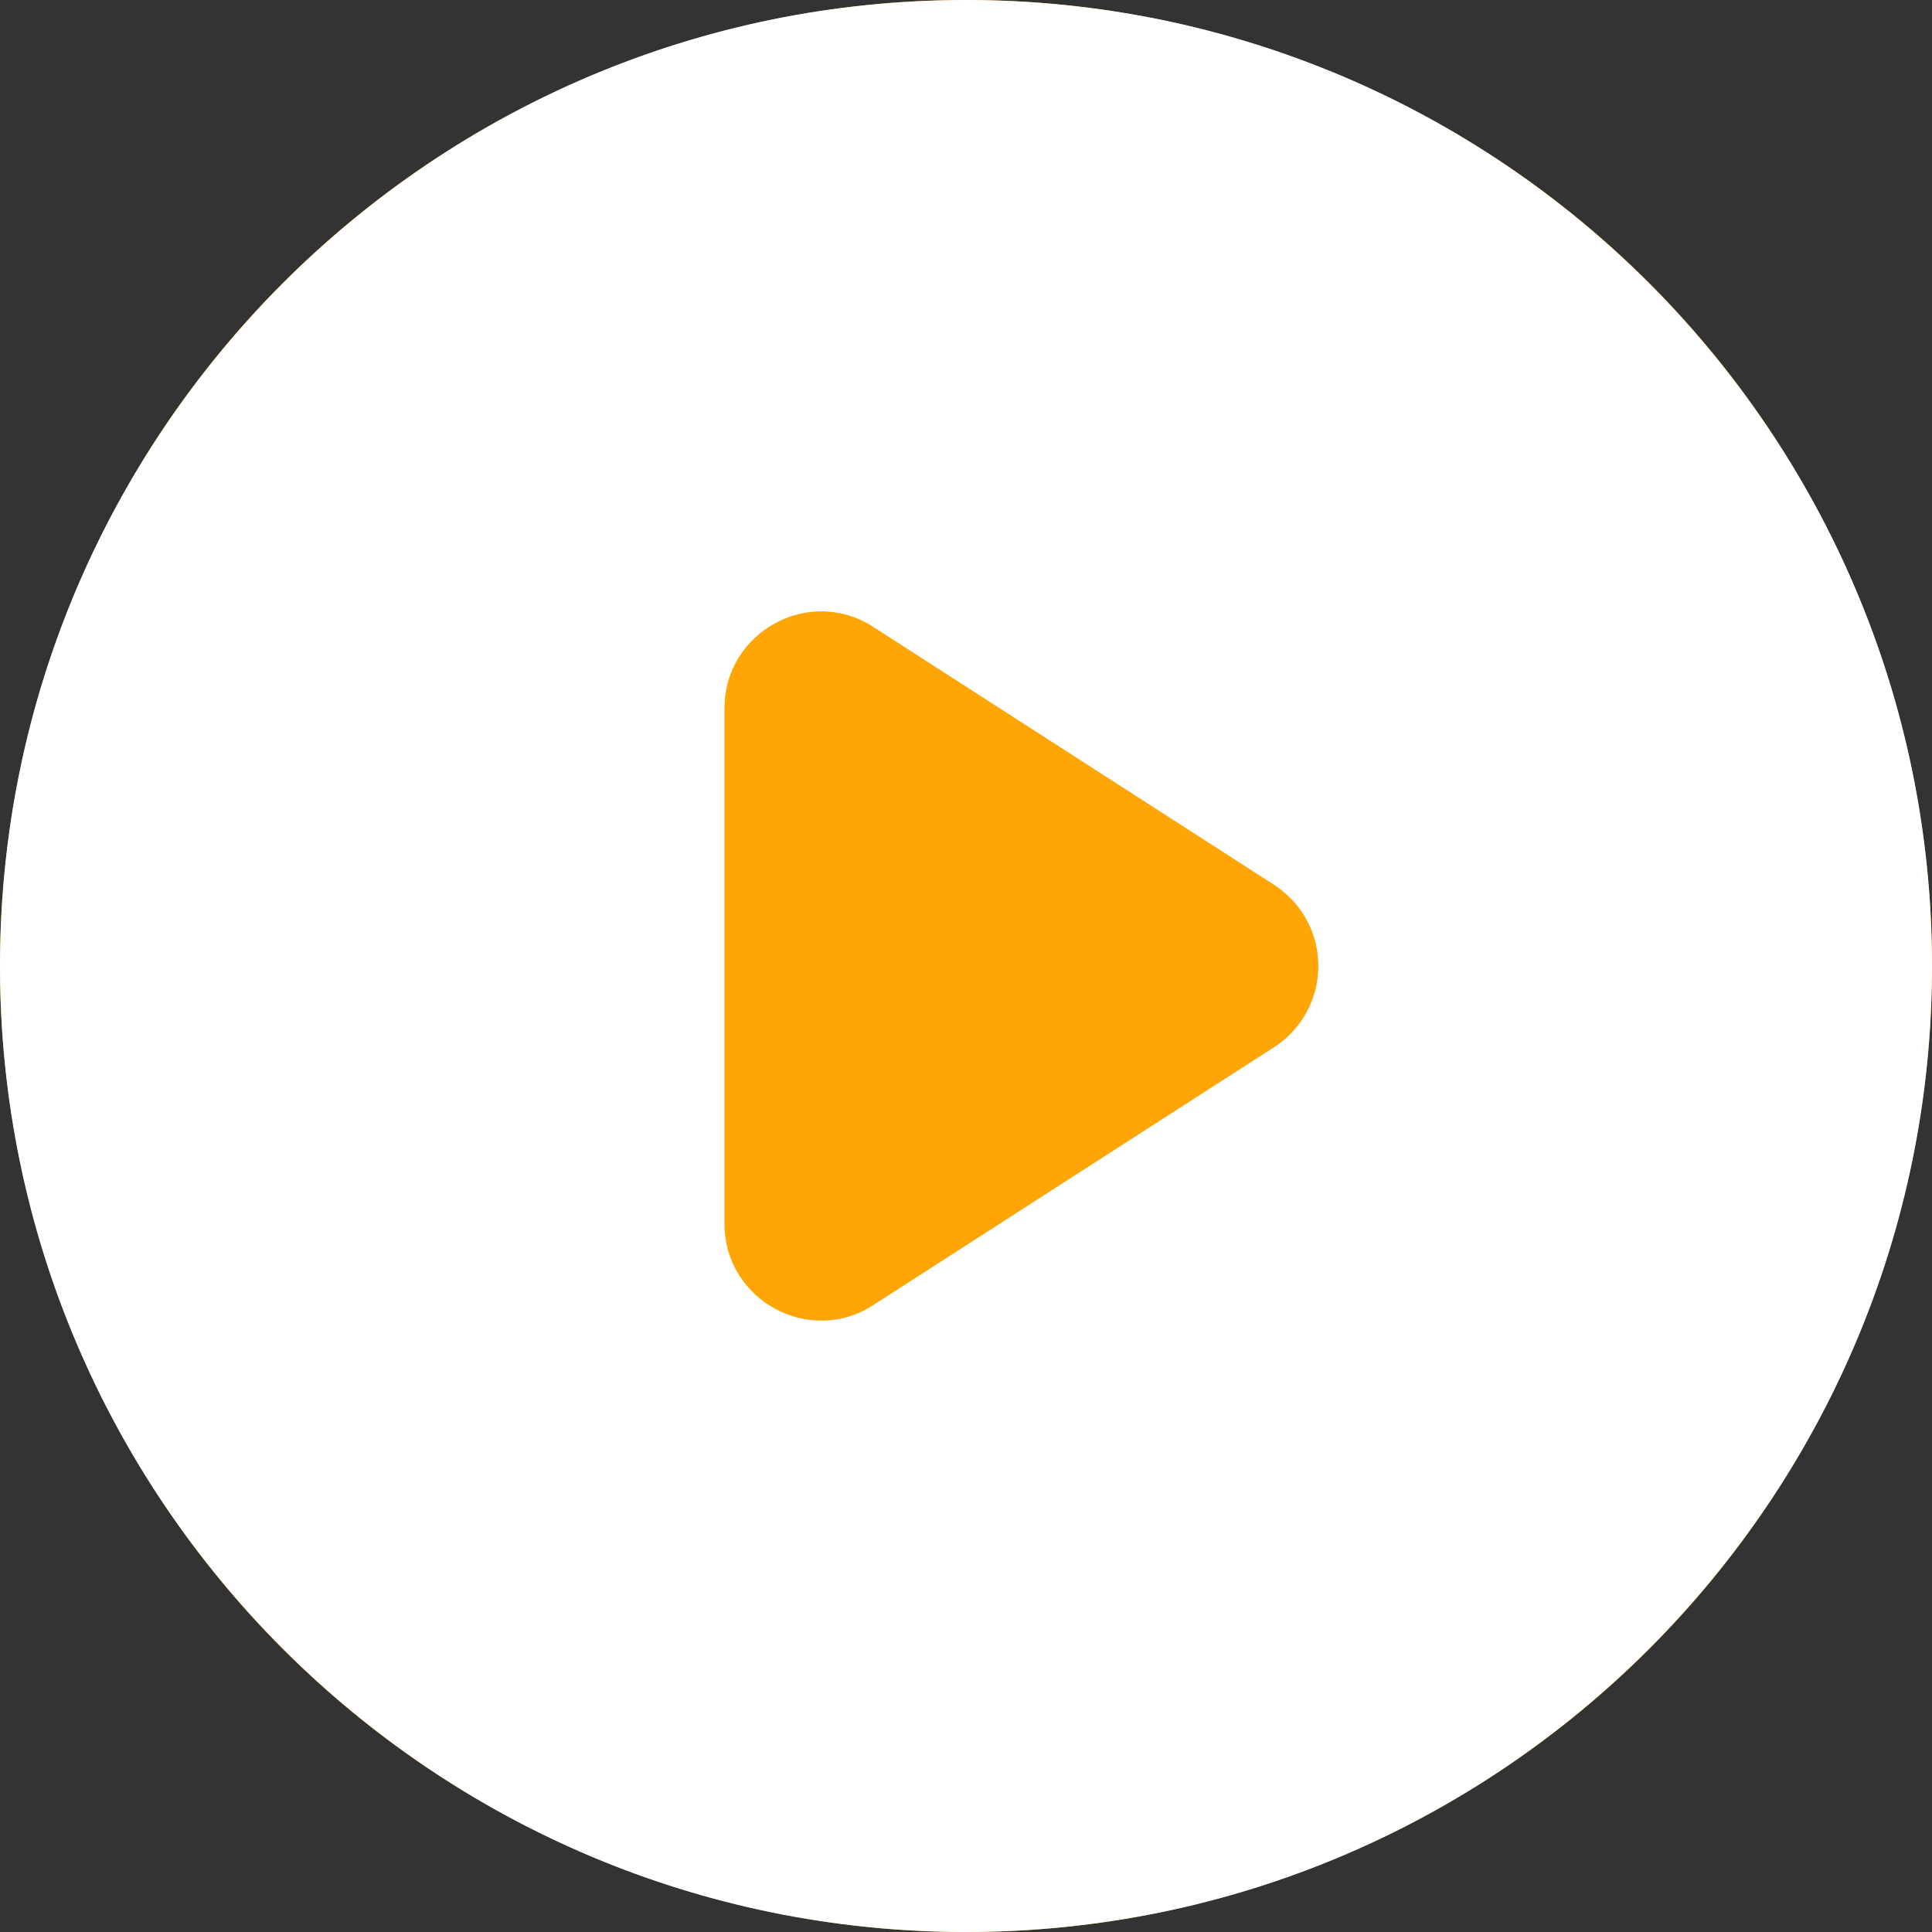
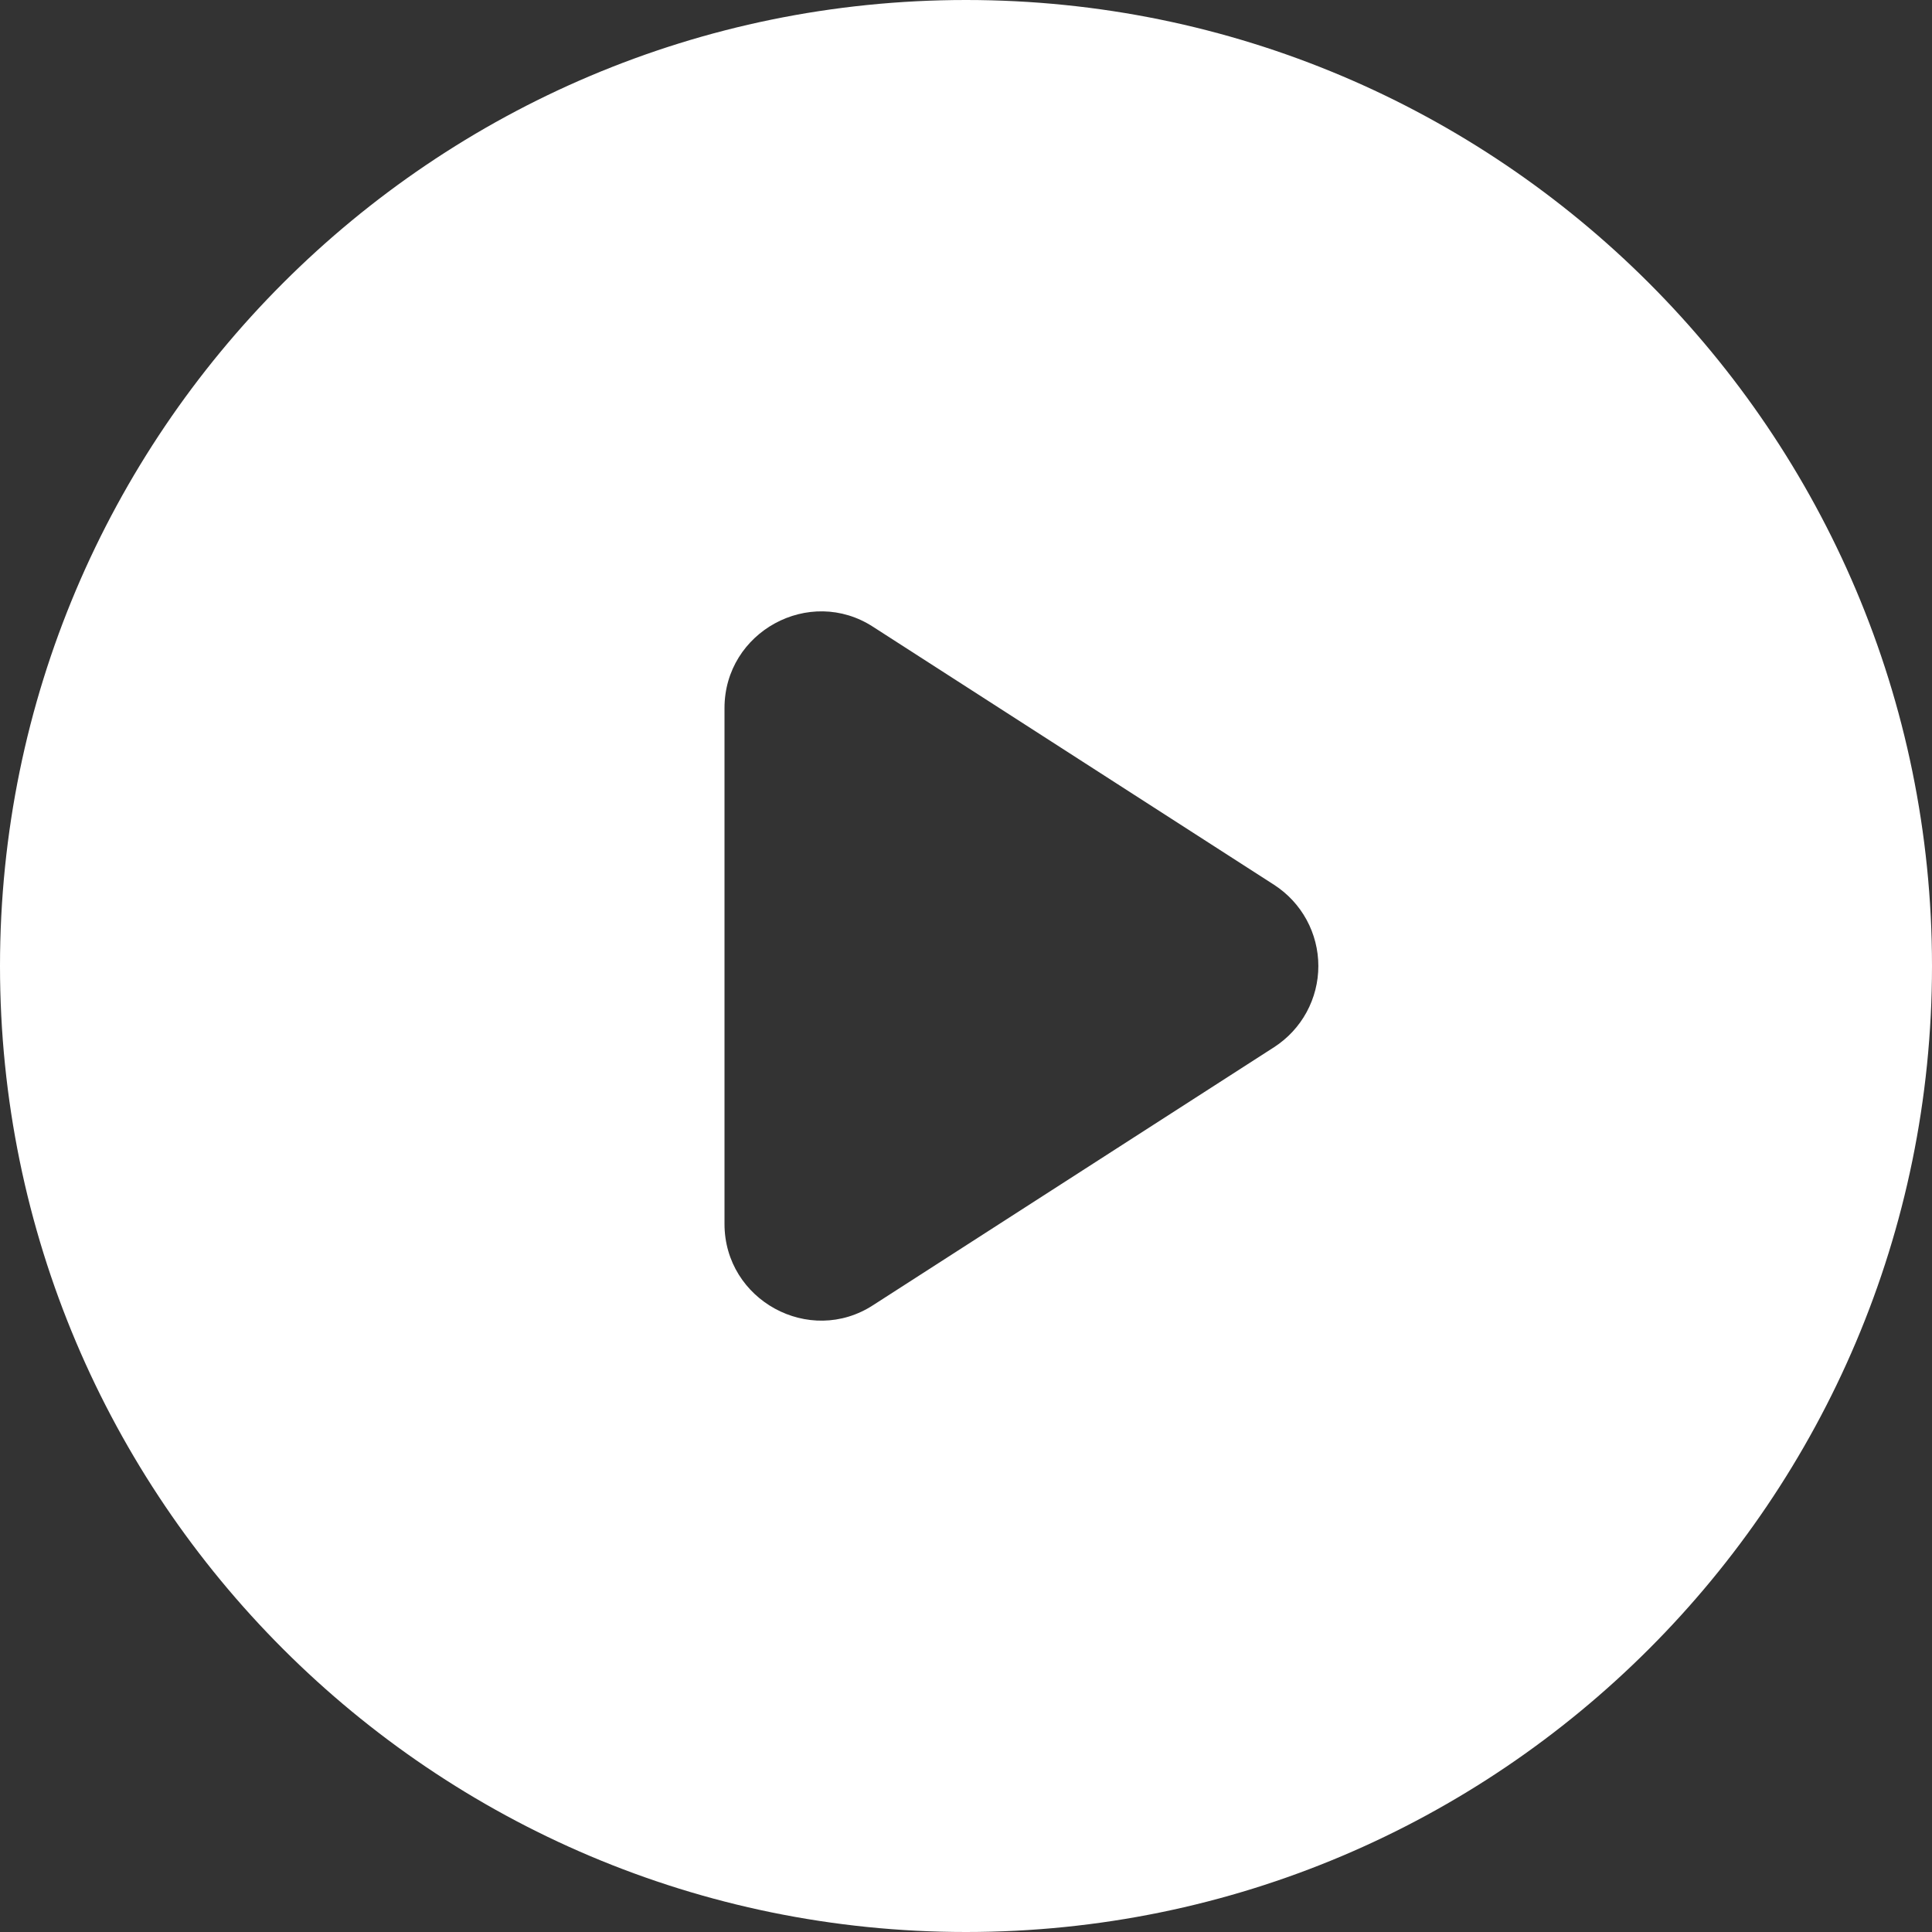
<svg xmlns="http://www.w3.org/2000/svg" width="80" height="80" viewBox="0 0 80 80" fill="none">
  <rect x="0" y="0" width="80" height="80" fill="#333333" stroke="none" />
  <g clip-path="url(#clip0_140_645)">
-     <circle cx="40" cy="40" r="40" fill="#FFA506" />
    <path d="M40 0C17.92 0 0 17.92 0 40C0 62.08 17.92 80 40 80C62.08 80 80 62.08 80 40C80 17.92 62.08 0 40 0ZM30 50.68V29.32C30 26.16 33.52 24.24 36.16 25.96L52.76 36.64C53.321 37.003 53.783 37.5 54.103 38.087C54.422 38.674 54.59 39.332 54.59 40C54.59 40.668 54.422 41.326 54.103 41.913C53.783 42.5 53.321 42.997 52.76 43.36L36.16 54.04C33.52 55.76 30 53.84 30 50.68Z" fill="white" />
  </g>
  <defs>
    <clipPath id="clip0_140_645">
      <rect width="80" height="80" fill="white" />
    </clipPath>
  </defs>
</svg>